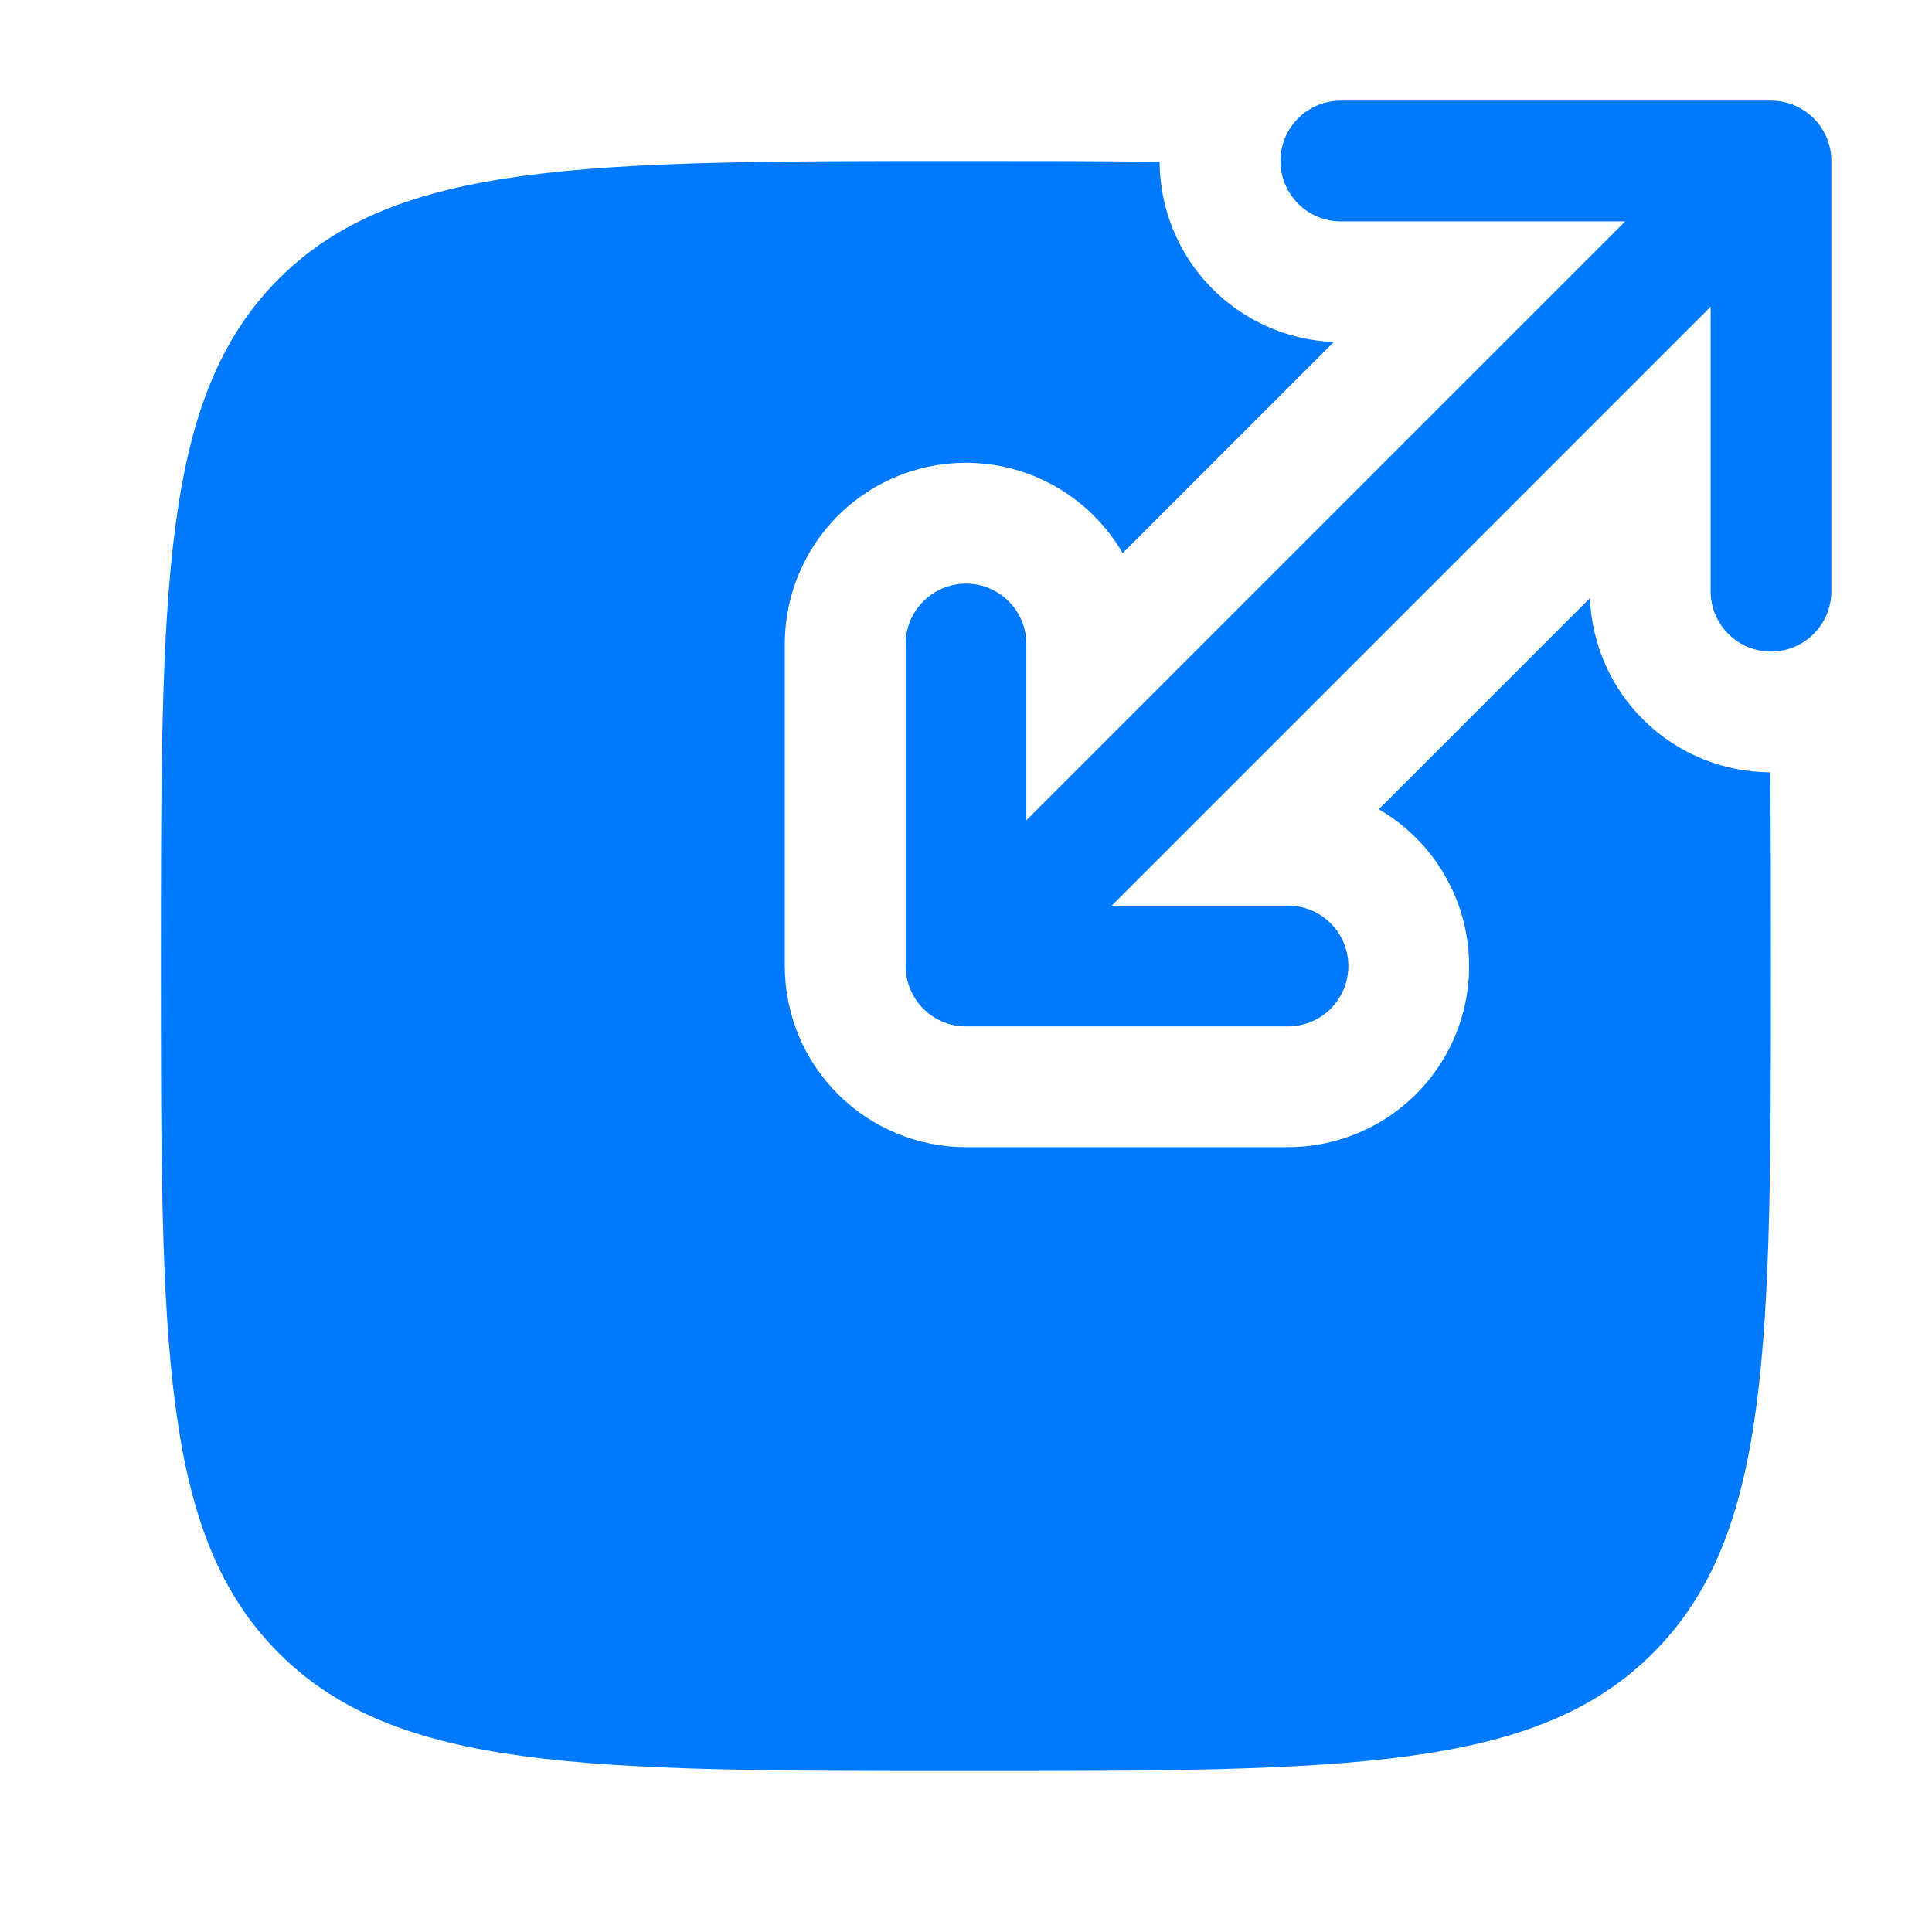
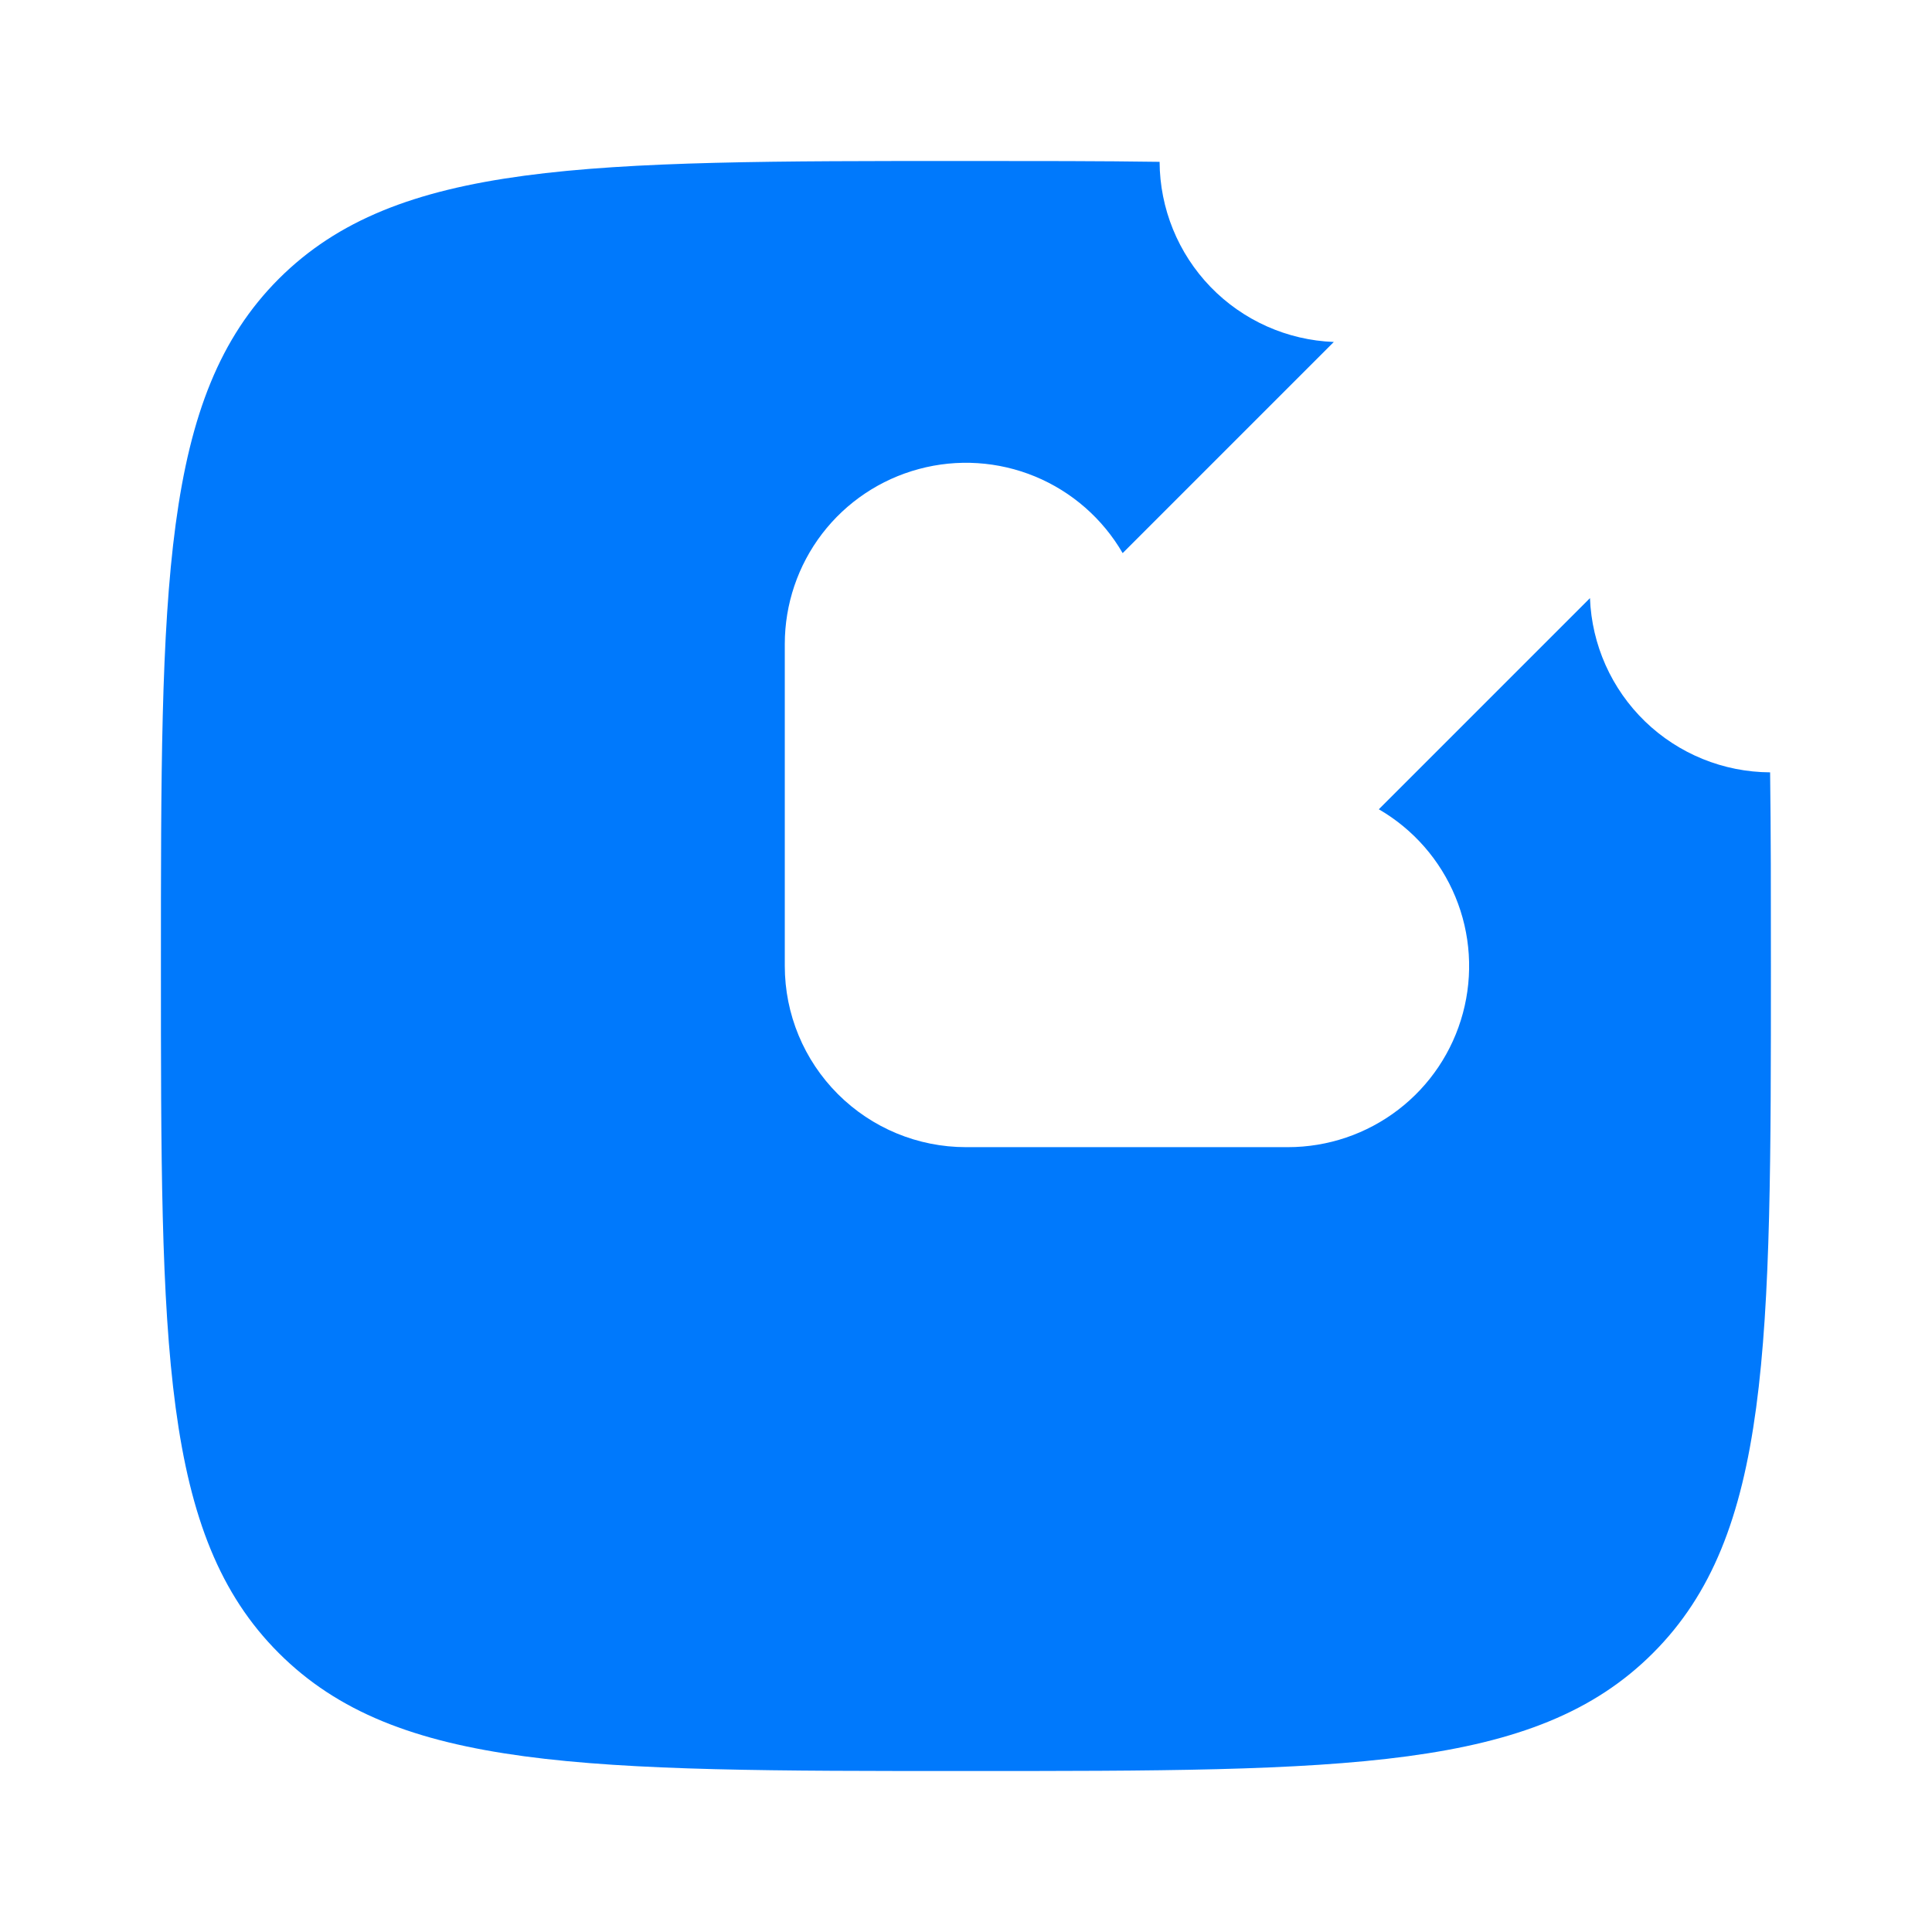
<svg xmlns="http://www.w3.org/2000/svg" width="34" height="34" viewBox="0 0 34 34" fill="none">
-   <path d="M22.534 2.833C22.534 3.42 23.009 3.896 23.596 3.896H28.601L18.062 14.436V11.334C18.062 11.052 17.951 10.781 17.751 10.582C17.552 10.383 17.282 10.271 17 10.271C16.718 10.271 16.448 10.383 16.249 10.582C16.049 10.781 15.938 11.052 15.938 11.334V17C15.938 17.587 16.413 18.063 17 18.063H22.667C22.948 18.063 23.219 17.951 23.418 17.752C23.617 17.552 23.729 17.282 23.729 17C23.729 16.718 23.617 16.448 23.418 16.249C23.219 16.05 22.948 15.938 22.667 15.938H19.564L30.104 5.398V10.404C30.104 10.686 30.216 10.956 30.415 11.155C30.615 11.355 30.885 11.467 31.167 11.467C31.448 11.467 31.719 11.355 31.918 11.155C32.117 10.956 32.229 10.686 32.229 10.404V2.833C32.229 2.552 32.117 2.281 31.918 2.082C31.719 1.883 31.448 1.771 31.167 1.771H23.596C23.314 1.771 23.044 1.883 22.845 2.082C22.645 2.281 22.534 2.552 22.534 2.833Z" fill="#0079FC" />
  <path d="M27.981 10.526C28.012 11.347 28.359 12.124 28.95 12.696C29.541 13.267 30.329 13.588 31.151 13.592C31.165 14.62 31.165 15.752 31.165 17C31.165 23.678 31.165 27.017 29.09 29.091C27.017 31.167 23.677 31.167 16.999 31.167C10.32 31.167 6.981 31.167 4.906 29.091C2.832 27.019 2.832 23.678 2.832 17C2.832 10.322 2.832 6.983 4.906 4.907C6.983 2.833 10.32 2.833 16.999 2.833C18.247 2.833 19.379 2.833 20.407 2.848C20.411 3.669 20.732 4.458 21.303 5.049C21.874 5.639 22.652 5.987 23.473 6.018L19.757 9.734C19.405 9.127 18.863 8.653 18.215 8.385C17.567 8.118 16.848 8.071 16.171 8.254C15.493 8.436 14.895 8.836 14.468 9.393C14.042 9.95 13.811 10.632 13.811 11.334V17C13.811 17.846 14.147 18.656 14.745 19.254C15.343 19.852 16.153 20.188 16.999 20.188H22.665C23.367 20.188 24.049 19.957 24.606 19.53C25.163 19.104 25.563 18.506 25.745 17.828C25.927 17.151 25.881 16.432 25.613 15.784C25.346 15.136 24.872 14.594 24.265 14.242L27.981 10.526Z" fill="#0079FC" />
</svg>